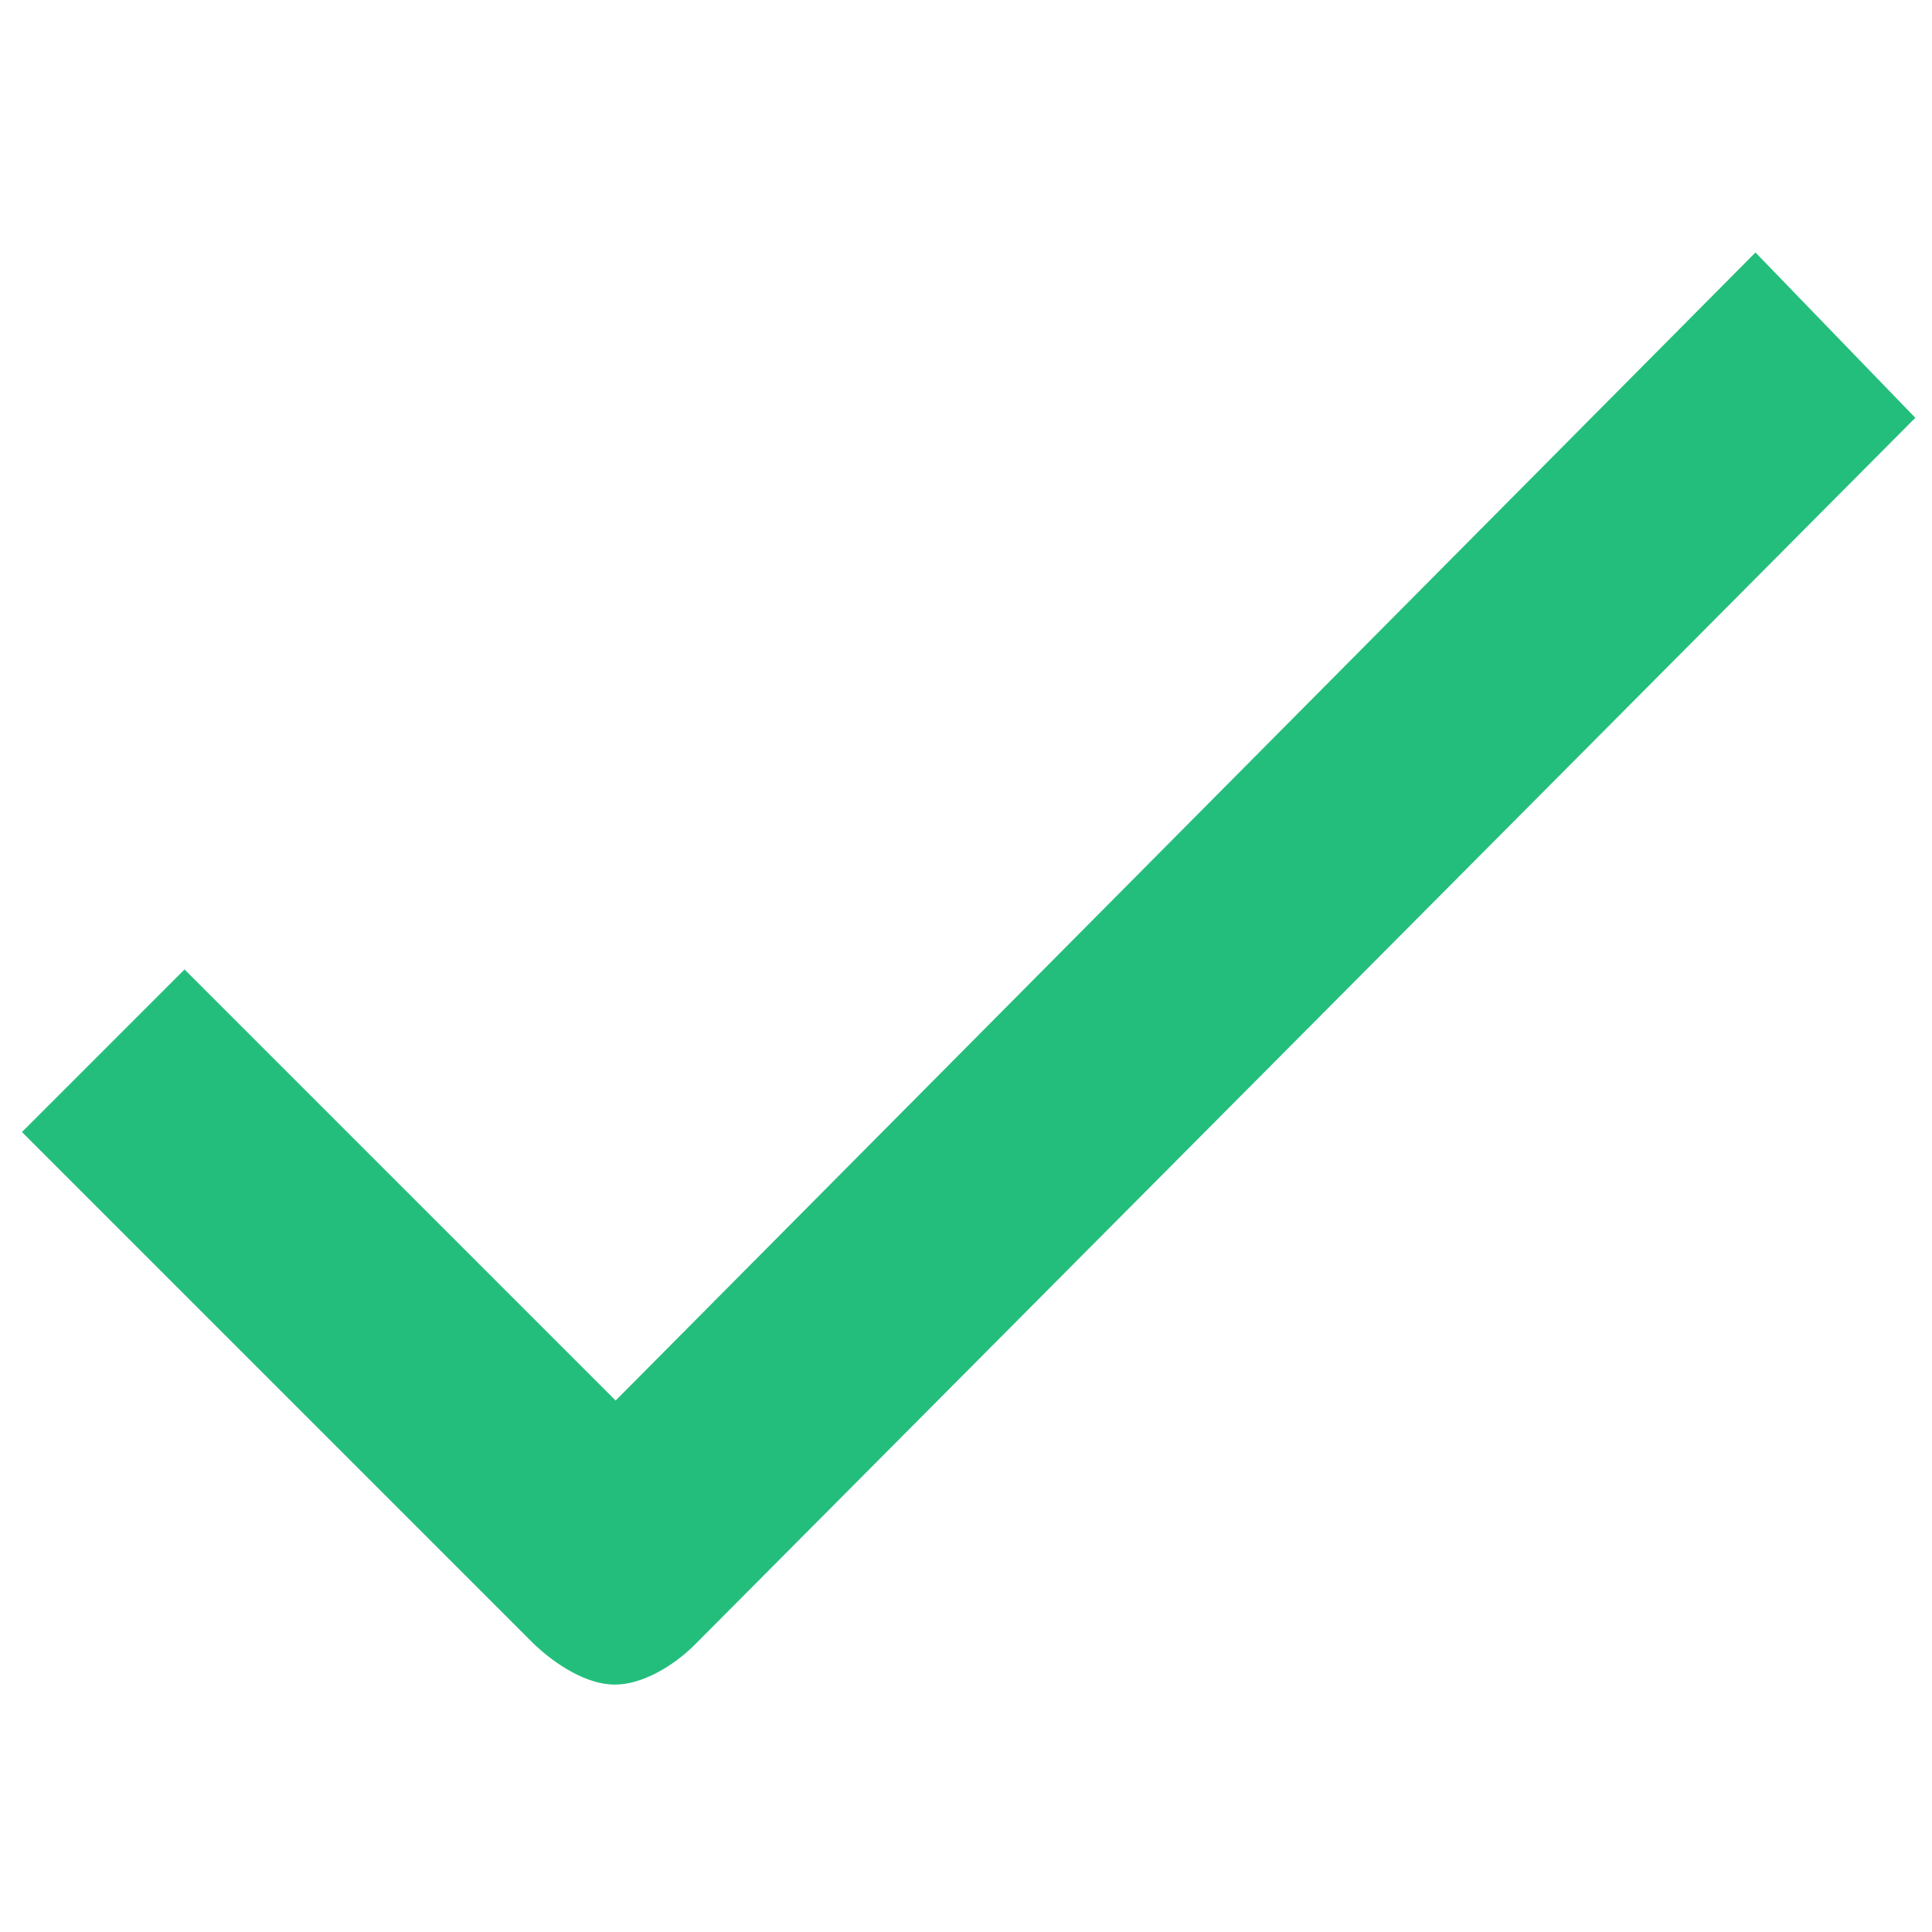
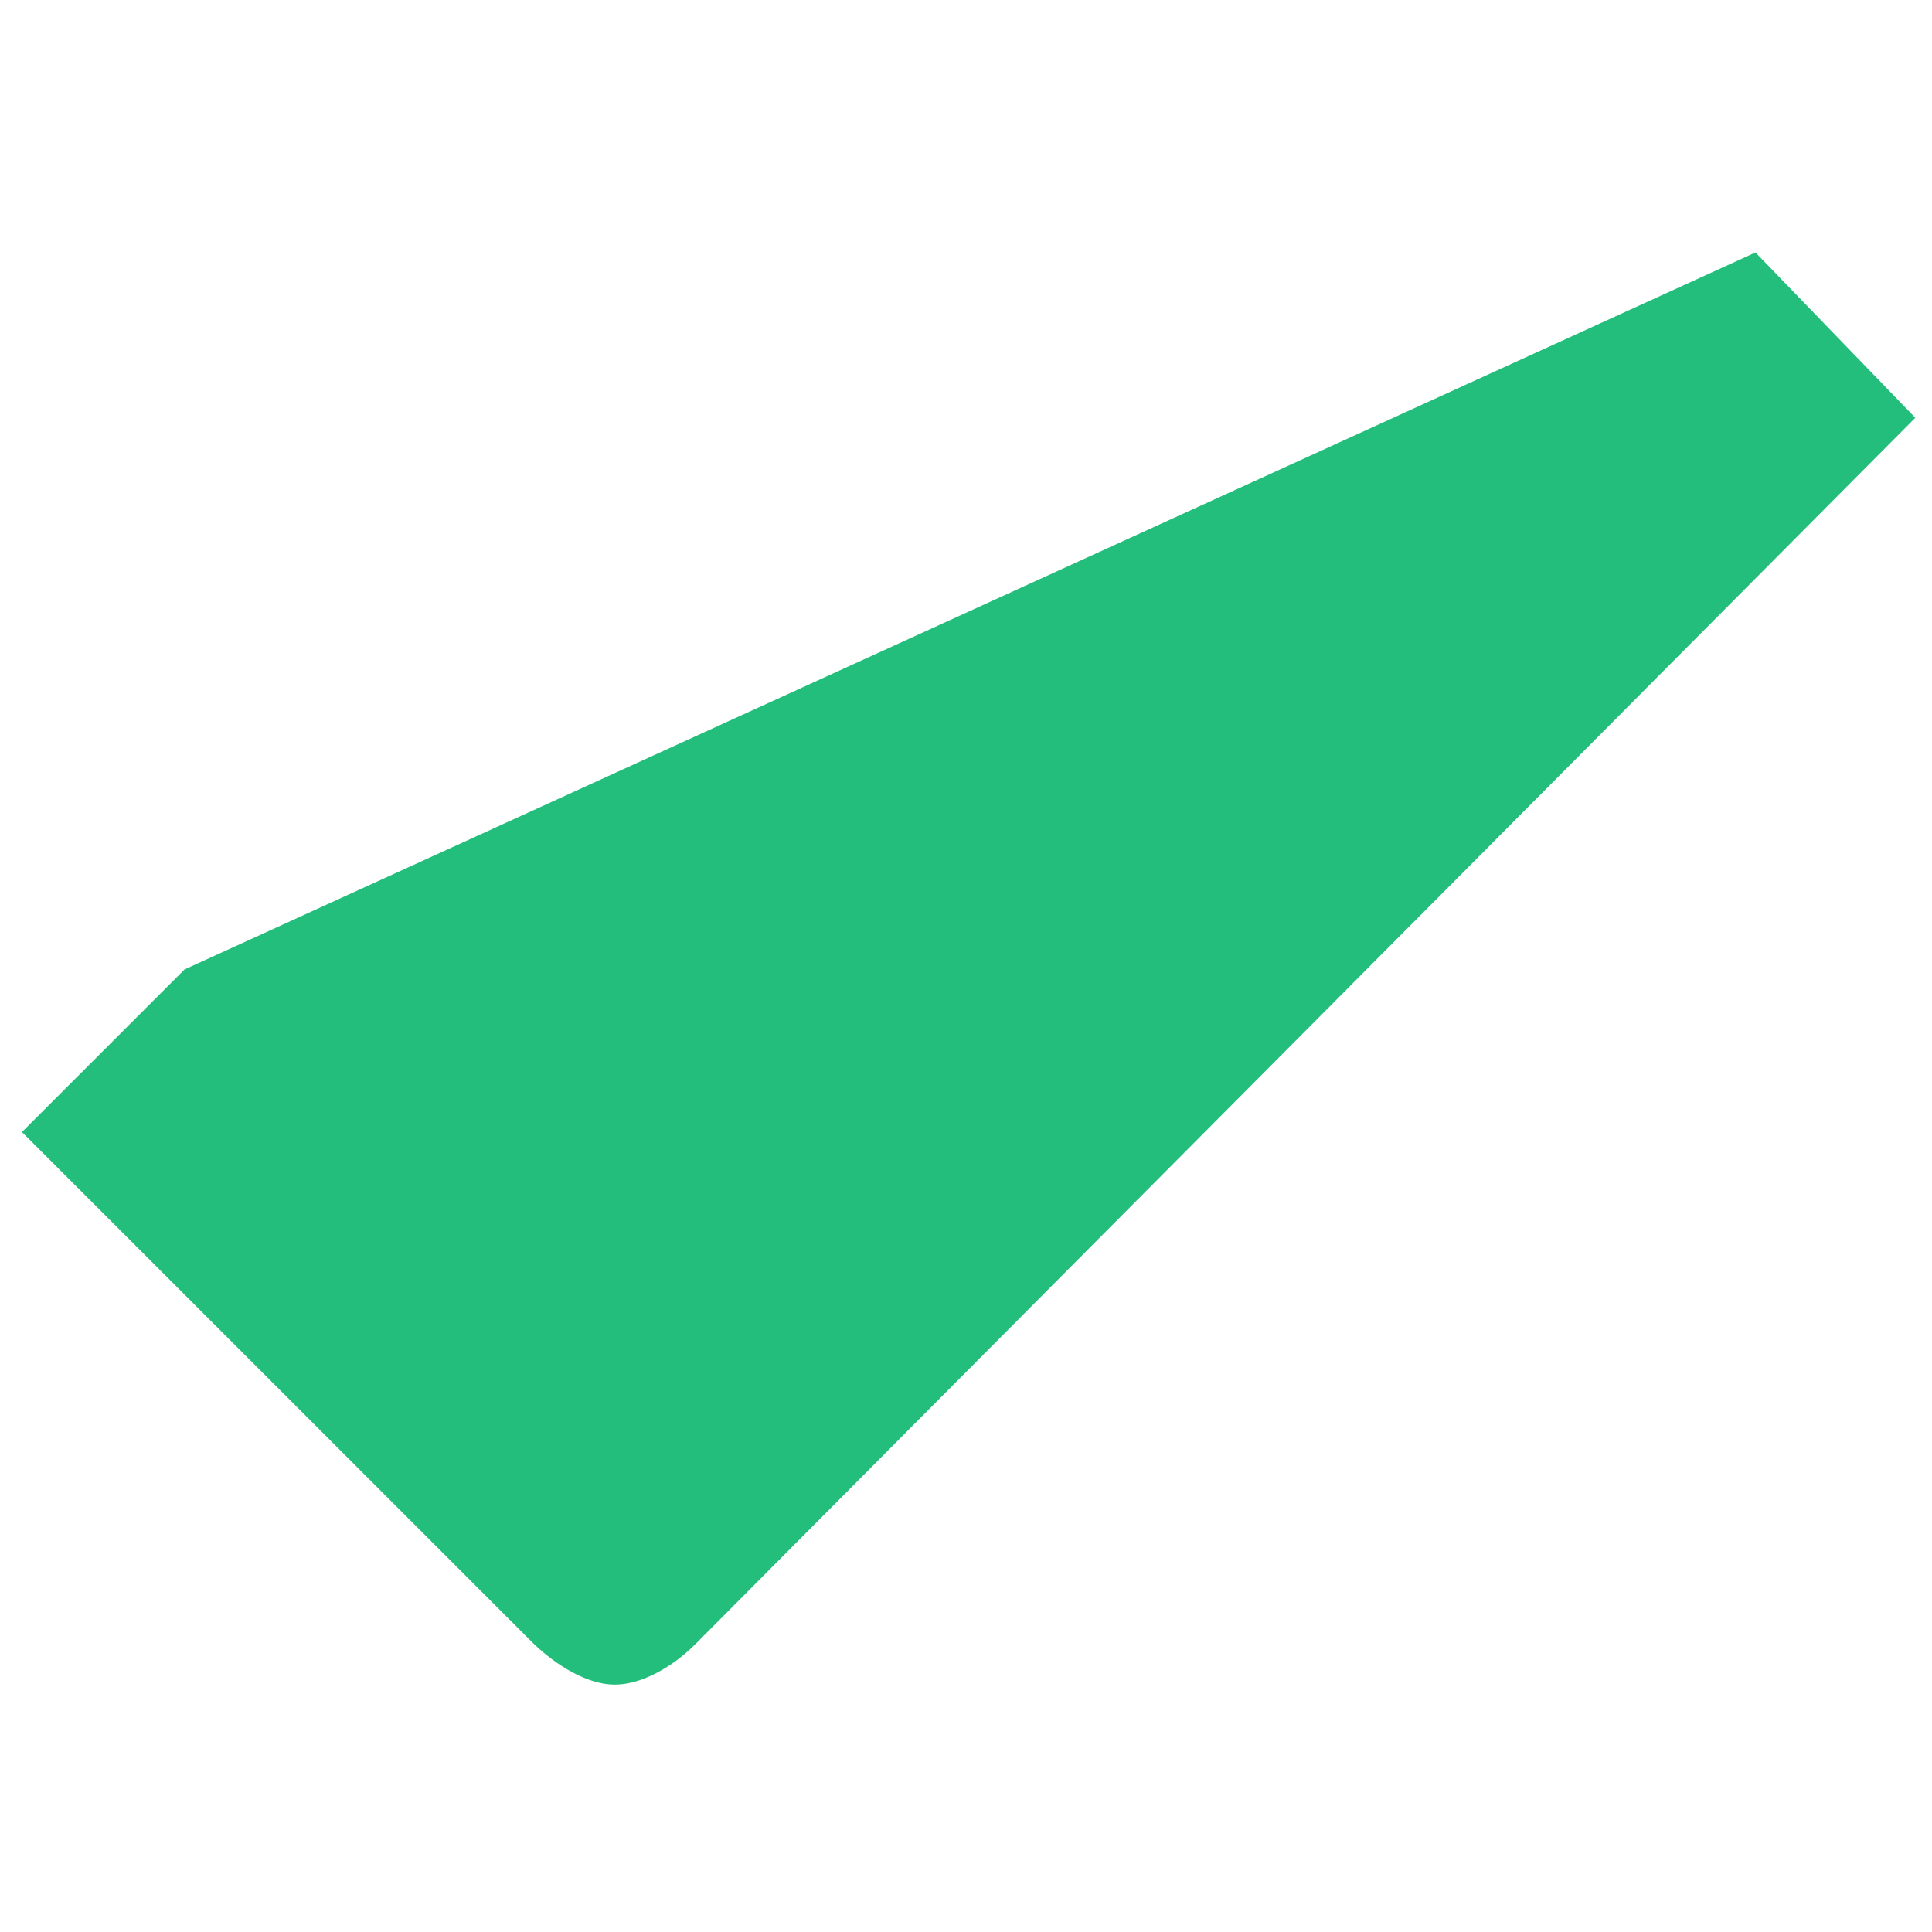
<svg xmlns="http://www.w3.org/2000/svg" width="176" height="176" viewBox="0 0 176 176" fill="none">
-   <path d="M63.321 149.802C61.324 151.798 58.495 153.463 55.999 153.463C53.503 153.463 50.674 151.715 48.594 149.718L2 103.125L16.81 88.314L56.082 127.586L159.92 23L174.48 38.06L63.321 149.802Z" fill="#24BE7C" />
+   <path d="M63.321 149.802C61.324 151.798 58.495 153.463 55.999 153.463C53.503 153.463 50.674 151.715 48.594 149.718L2 103.125L16.81 88.314L159.92 23L174.48 38.06L63.321 149.802Z" fill="#24BE7C" />
</svg>